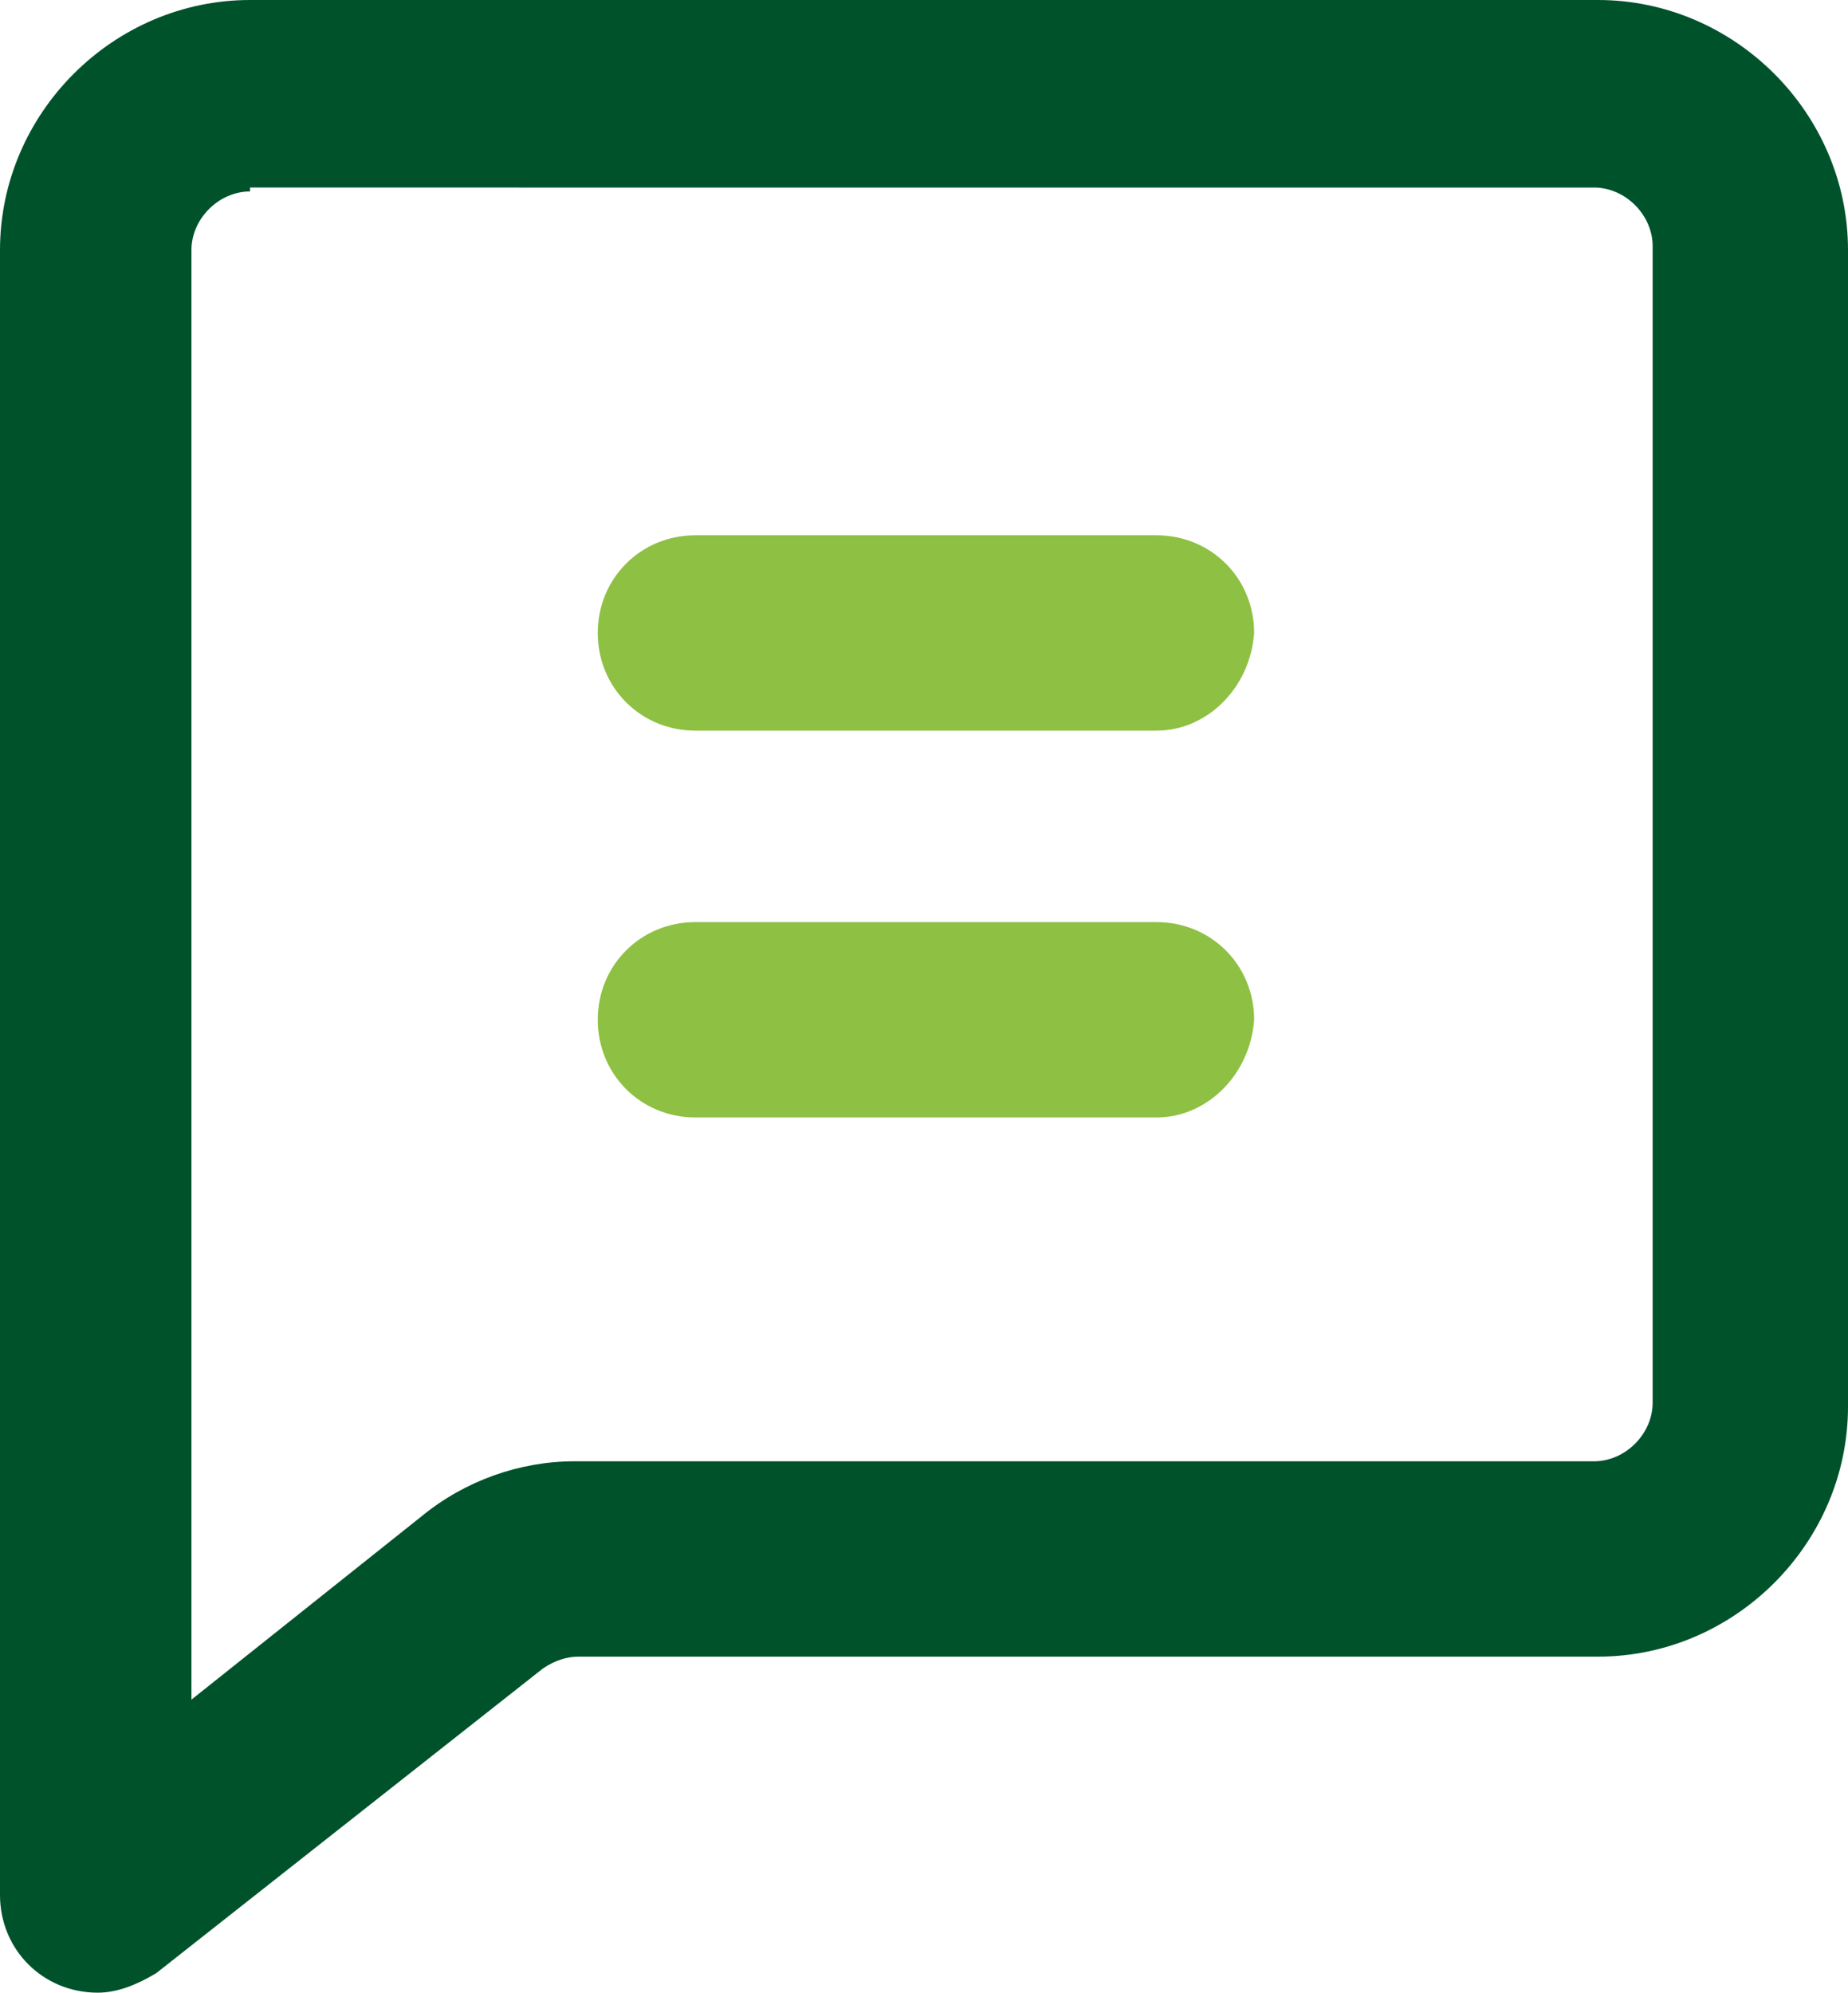
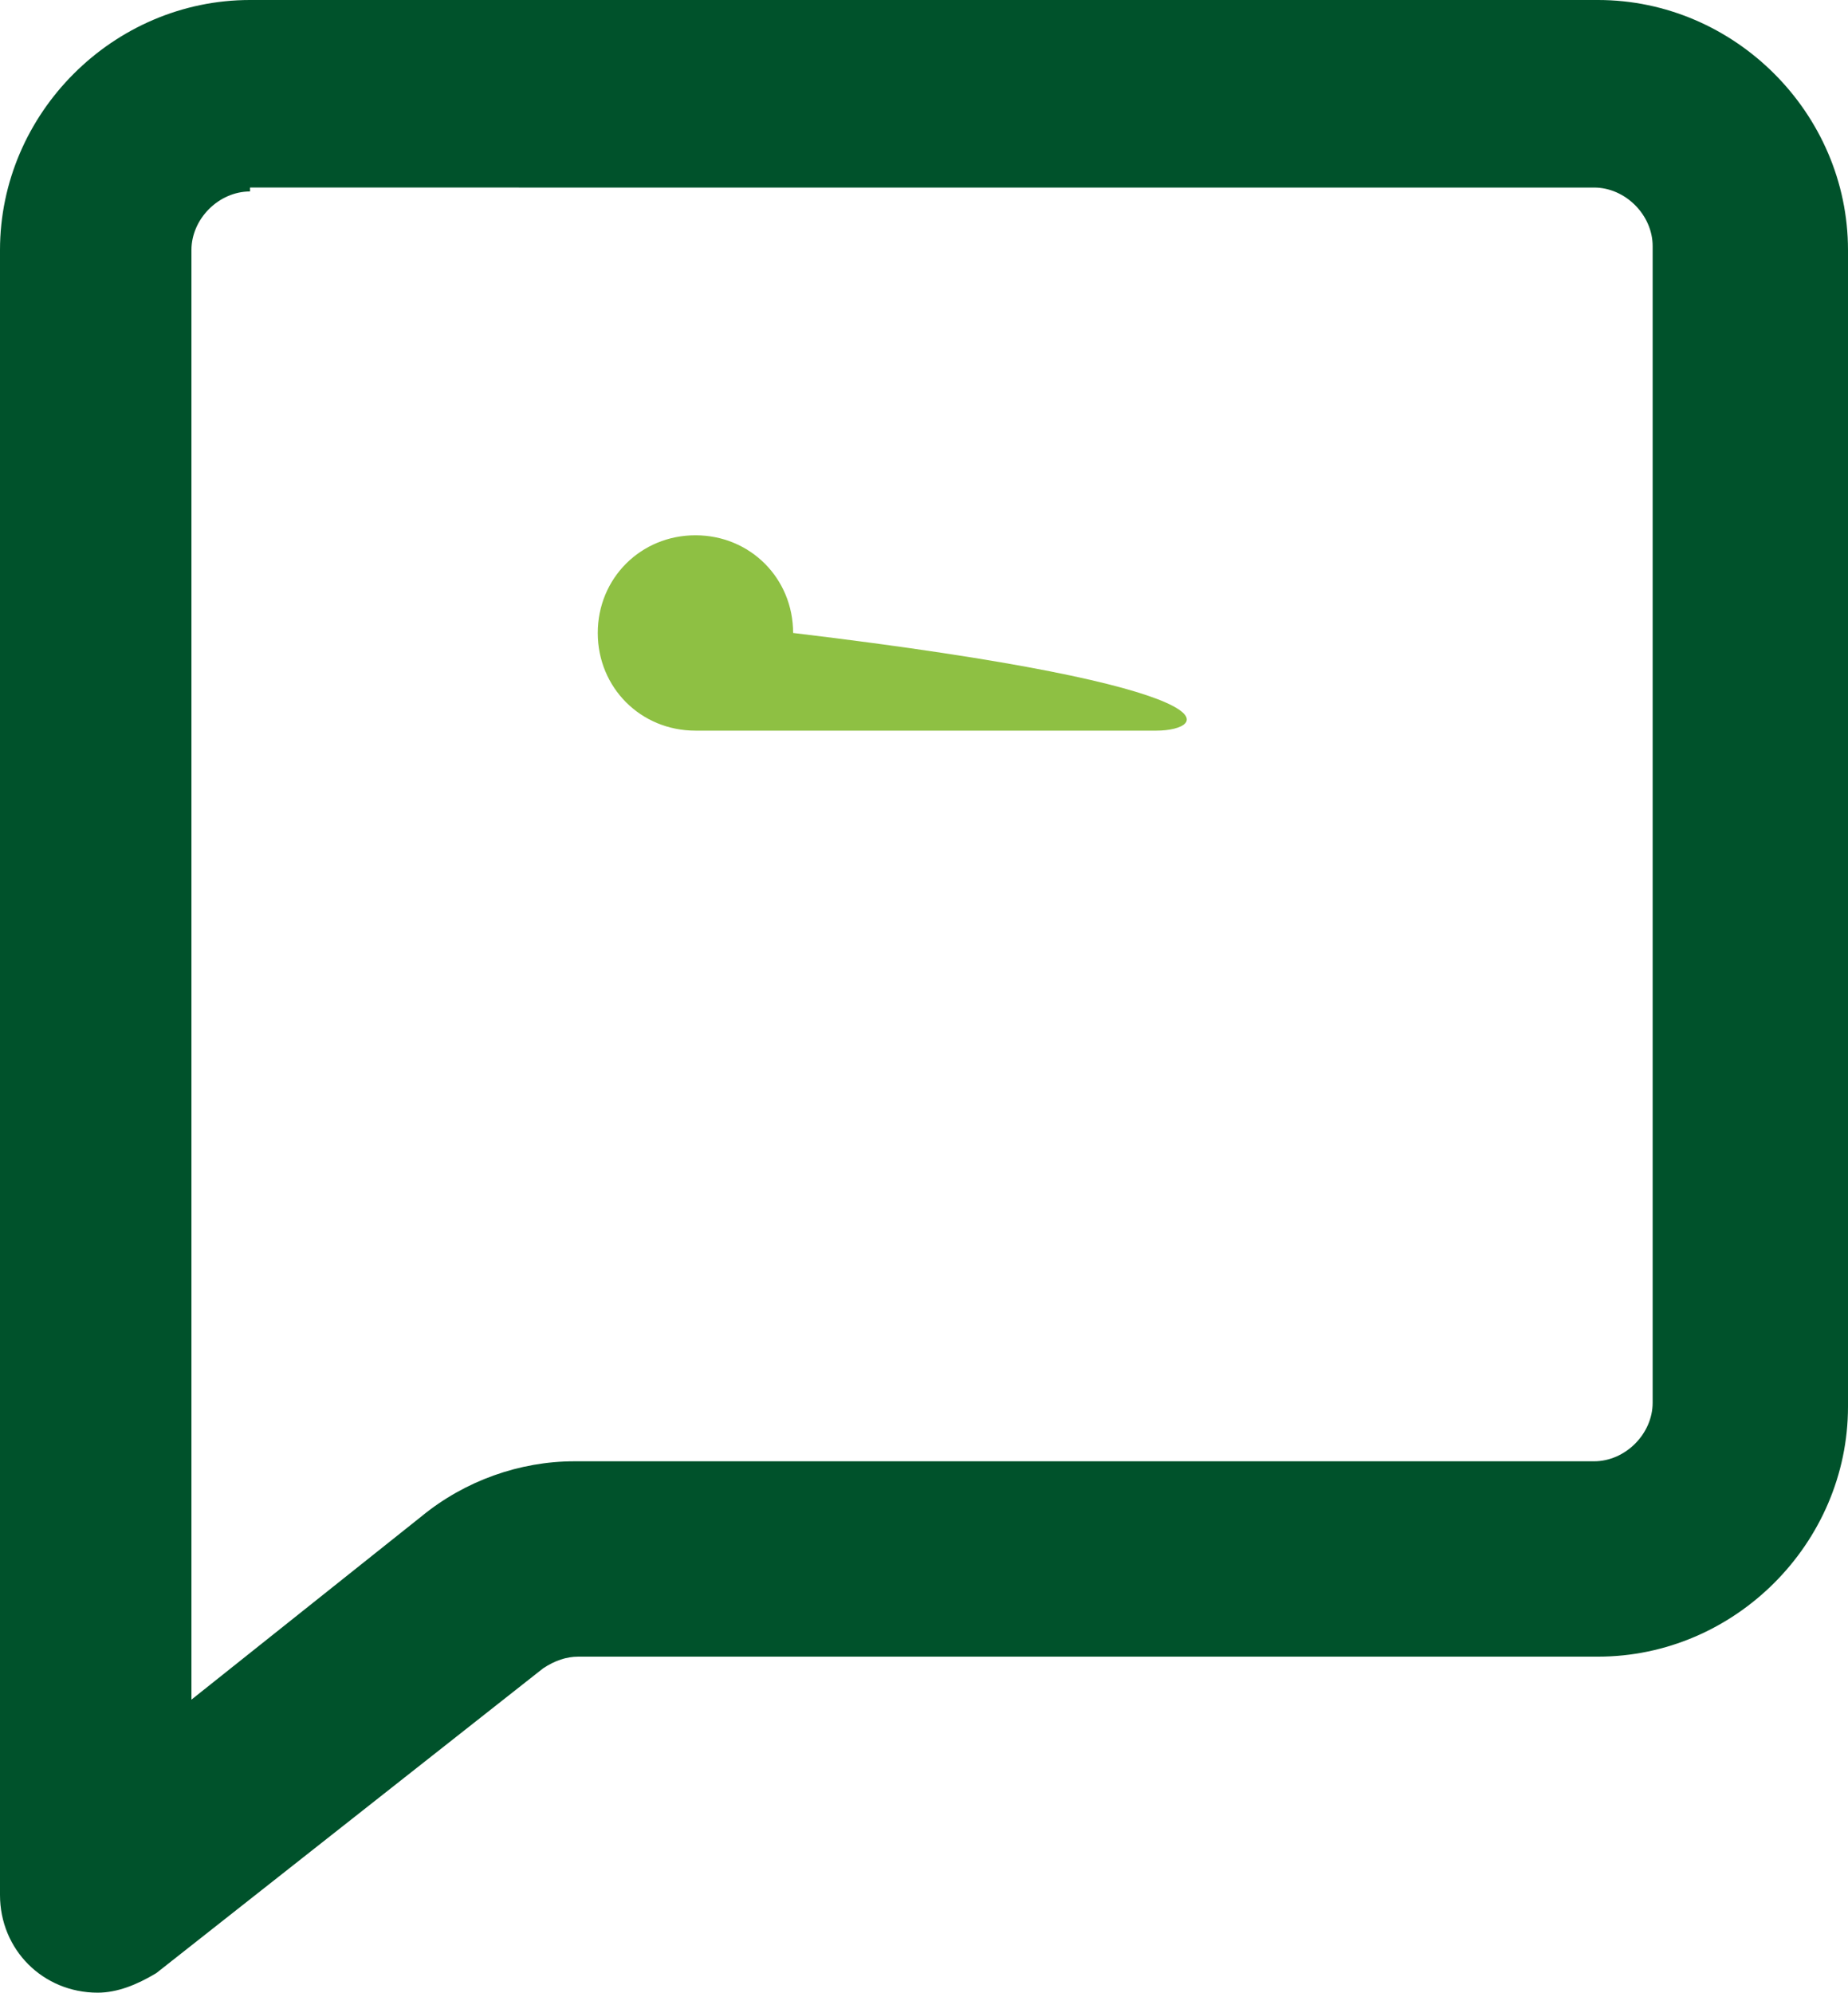
<svg xmlns="http://www.w3.org/2000/svg" version="1.1" id="Capa_1" x="0px" y="0px" viewBox="181.5 371.5 47.3 51" style="enable-background:new 181.5 371.5 47.3 51;" xml:space="preserve">
  <style type="text/css">
	.st0{fill:#00522B;}
	.st1{fill:#8EC043;}
</style>
  <path class="st0" d="M184,422.5c-1.4,0-2.5-1.1-2.5-2.5v-42.1c0-3.5,2.9-6.4,6.4-6.4h34.5c3.5,0,6.4,2.9,6.4,6.4v29.6  c0,3.5-2.9,6.4-6.4,6.4h-26.1c-0.3,0-0.6,0.1-0.9,0.3l-9.9,7.8C185,422.3,184.5,422.5,184,422.5z M187.9,376.4  c-0.8,0-1.5,0.7-1.5,1.5V415l5.9-4.7c1.1-0.9,2.5-1.4,3.9-1.4h26.1c0.8,0,1.5-0.7,1.5-1.5v-29.6c0-0.8-0.7-1.5-1.5-1.5H187.9  L187.9,376.4z" />
  <g>
-     <path class="st1" d="M211.1,390.2h-11.8c-1.4,0-2.5-1.1-2.5-2.5c0-1.4,1.1-2.5,2.5-2.5h11.8c1.4,0,2.5,1.1,2.5,2.5   C213.5,389.1,212.4,390.2,211.1,390.2z" />
-     <path class="st1" d="M211.1,400.1h-11.8c-1.4,0-2.5-1.1-2.5-2.5c0-1.4,1.1-2.5,2.5-2.5h11.8c1.4,0,2.5,1.1,2.5,2.5   C213.5,399,212.4,400.1,211.1,400.1z" />
+     <path class="st1" d="M211.1,390.2h-11.8c-1.4,0-2.5-1.1-2.5-2.5c0-1.4,1.1-2.5,2.5-2.5c1.4,0,2.5,1.1,2.5,2.5   C213.5,389.1,212.4,390.2,211.1,390.2z" />
  </g>
</svg>